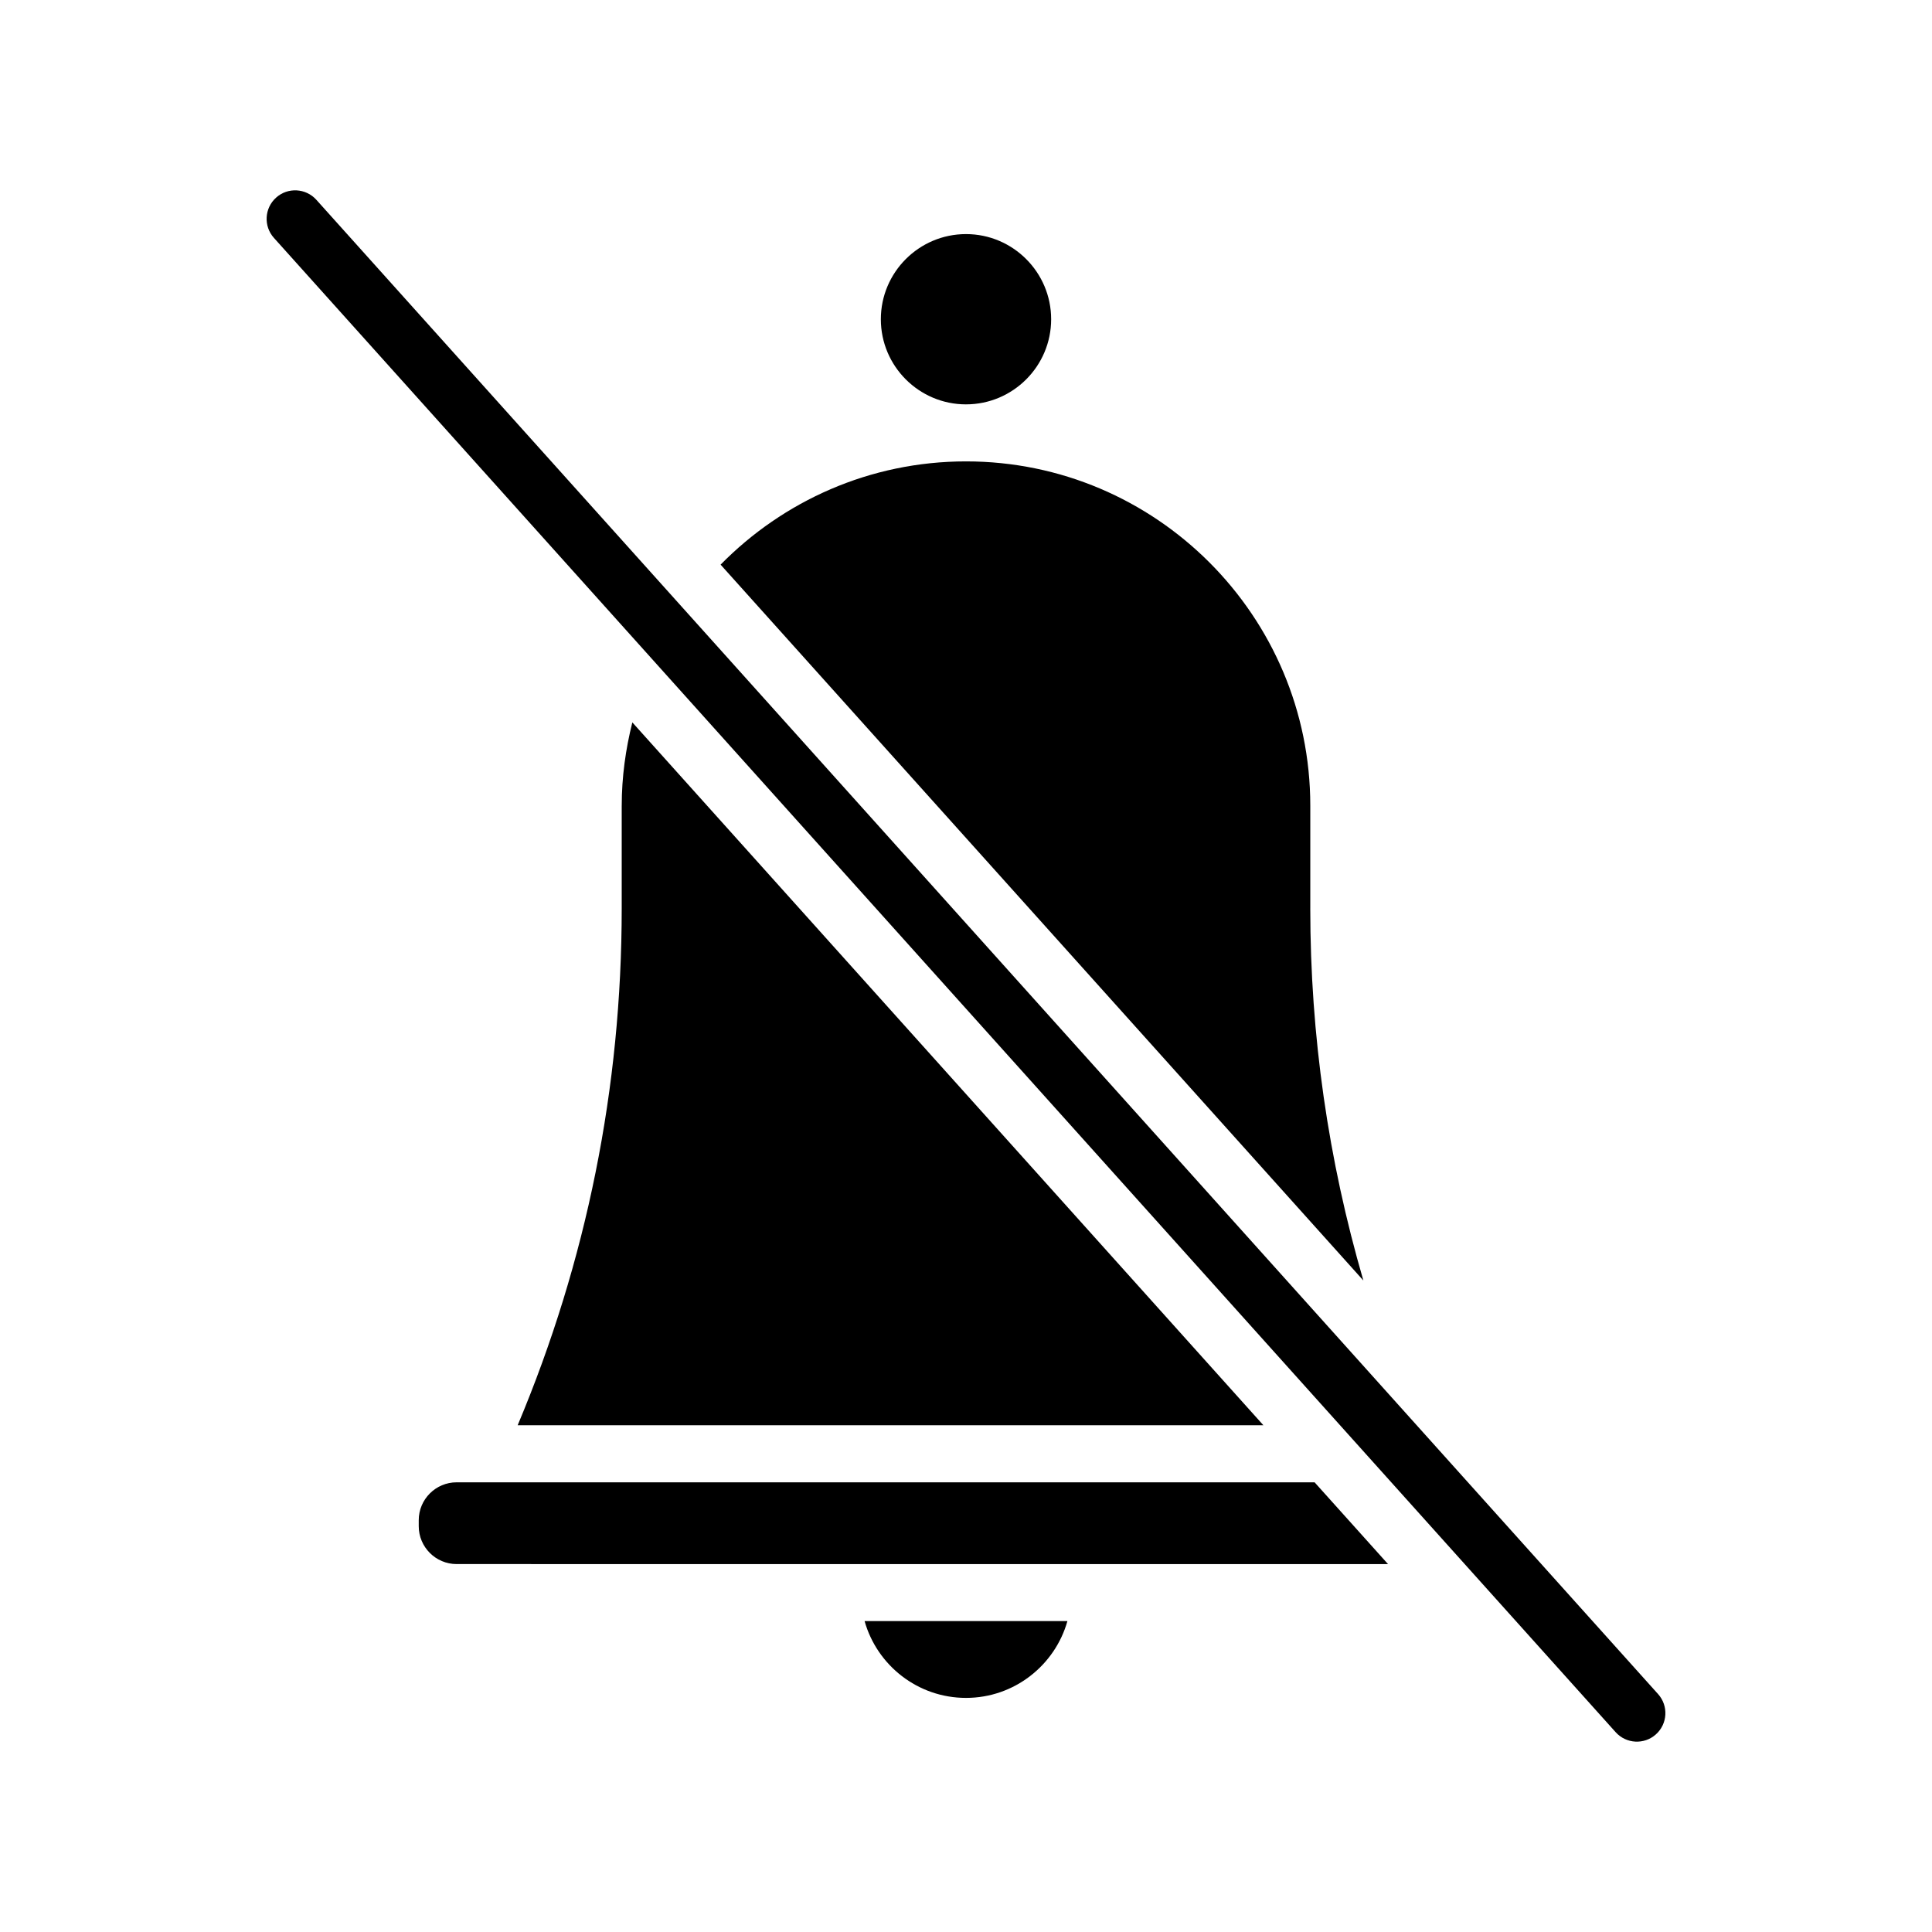
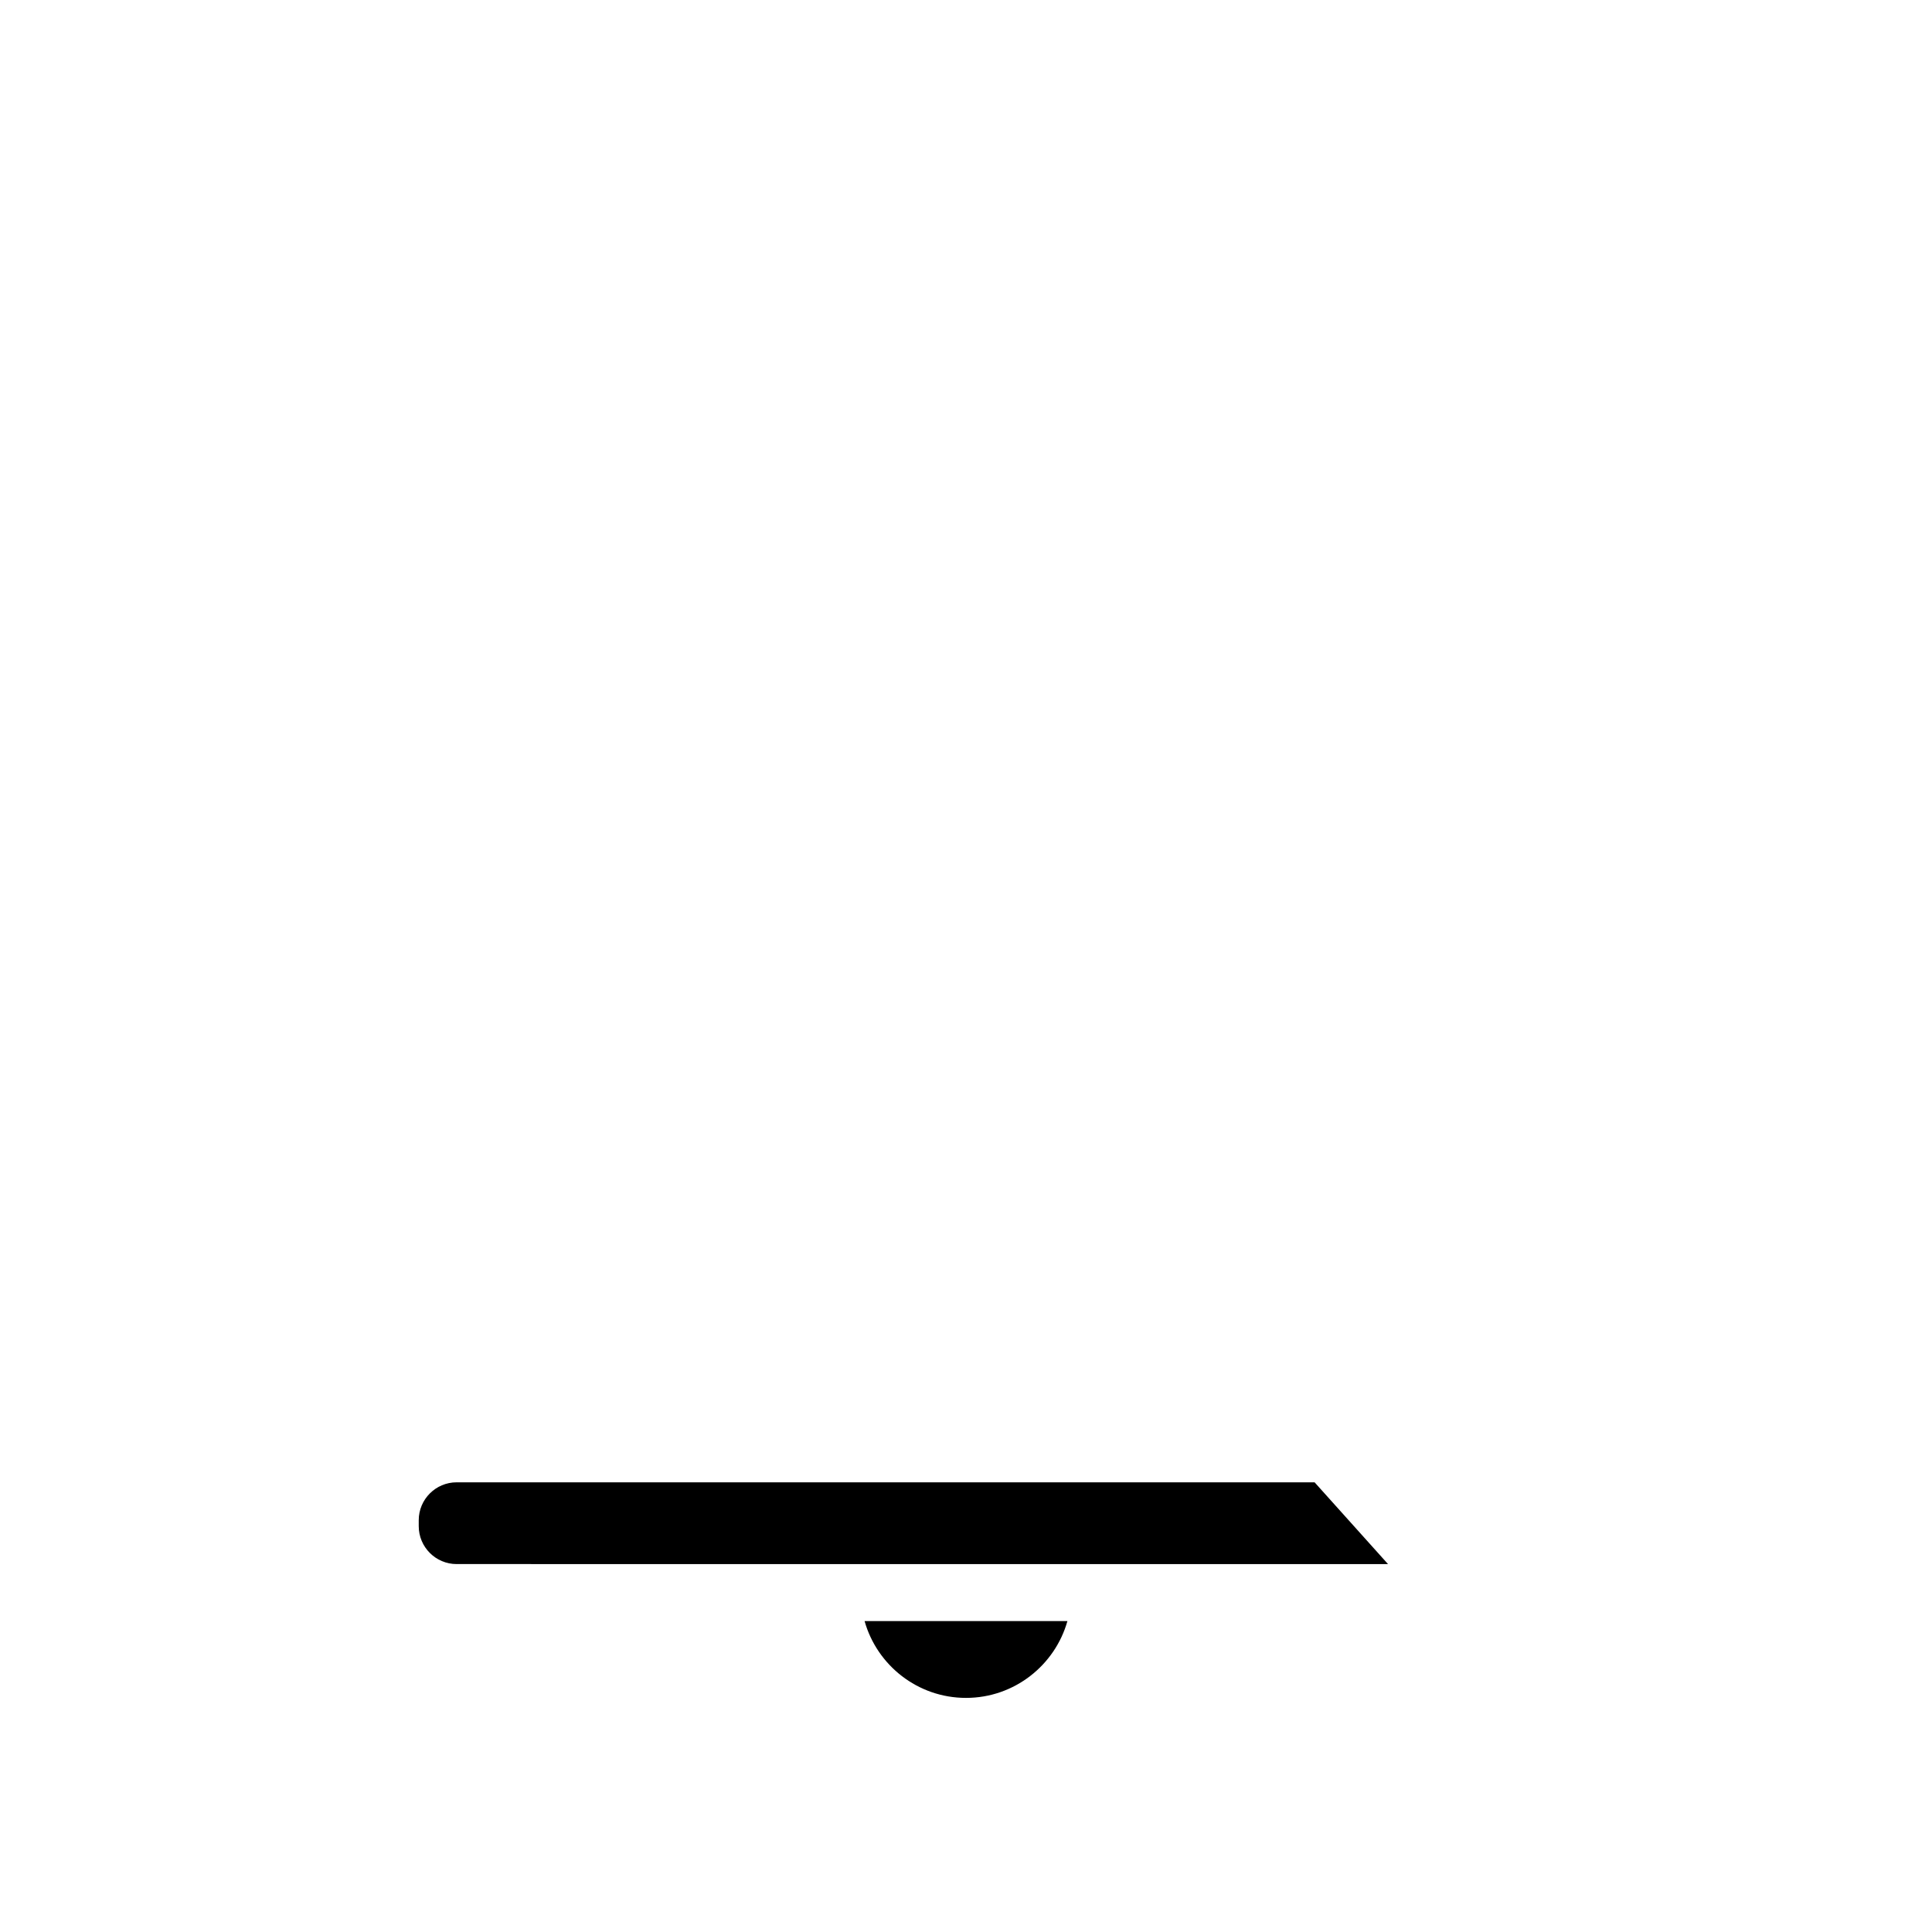
<svg xmlns="http://www.w3.org/2000/svg" fill="#000000" width="800px" height="800px" version="1.1" viewBox="144 144 512 512">
  <g>
-     <path d="m400 251.16c12.438 0 22.566-10.121 22.566-22.562-0.004-12.434-10.129-22.562-22.566-22.562s-22.566 10.121-22.566 22.566c0 12.445 10.125 22.559 22.566 22.559z" />
    <path d="m265.01 536.83c-5.535 0-10.039 4.504-10.039 10.039v1.586c0 5.535 4.504 10.039 10.039 10.039l246.83 0.004-19.457-21.668z" />
-     <path d="m308.76 357.51v27.199c0 47.445-9.27 93.465-27.574 137h197.63l-167.24-186.27c-1.773 7.082-2.812 14.445-2.812 22.066z" />
    <path d="m400 593.96c12.773 0 23.566-8.625 26.875-20.355h-53.75c3.305 11.73 14.102 20.355 26.875 20.355z" />
-     <path d="m491.24 384.71v-27.199c0-50.309-40.934-91.238-91.238-91.238-25.449 0-48.473 10.5-65.035 27.363l170.34 189.71c-9.293-31.918-14.07-64.91-14.07-98.637z" />
-     <path d="m583.41 592.95-355.57-396c-2.793-3.102-7.57-3.367-10.672-0.574-3.109 2.793-3.359 7.566-0.574 10.672l355.57 396c2.797 3.113 7.578 3.356 10.672 0.574 3.109-2.793 3.363-7.57 0.574-10.672z" />
  </g>
</svg>